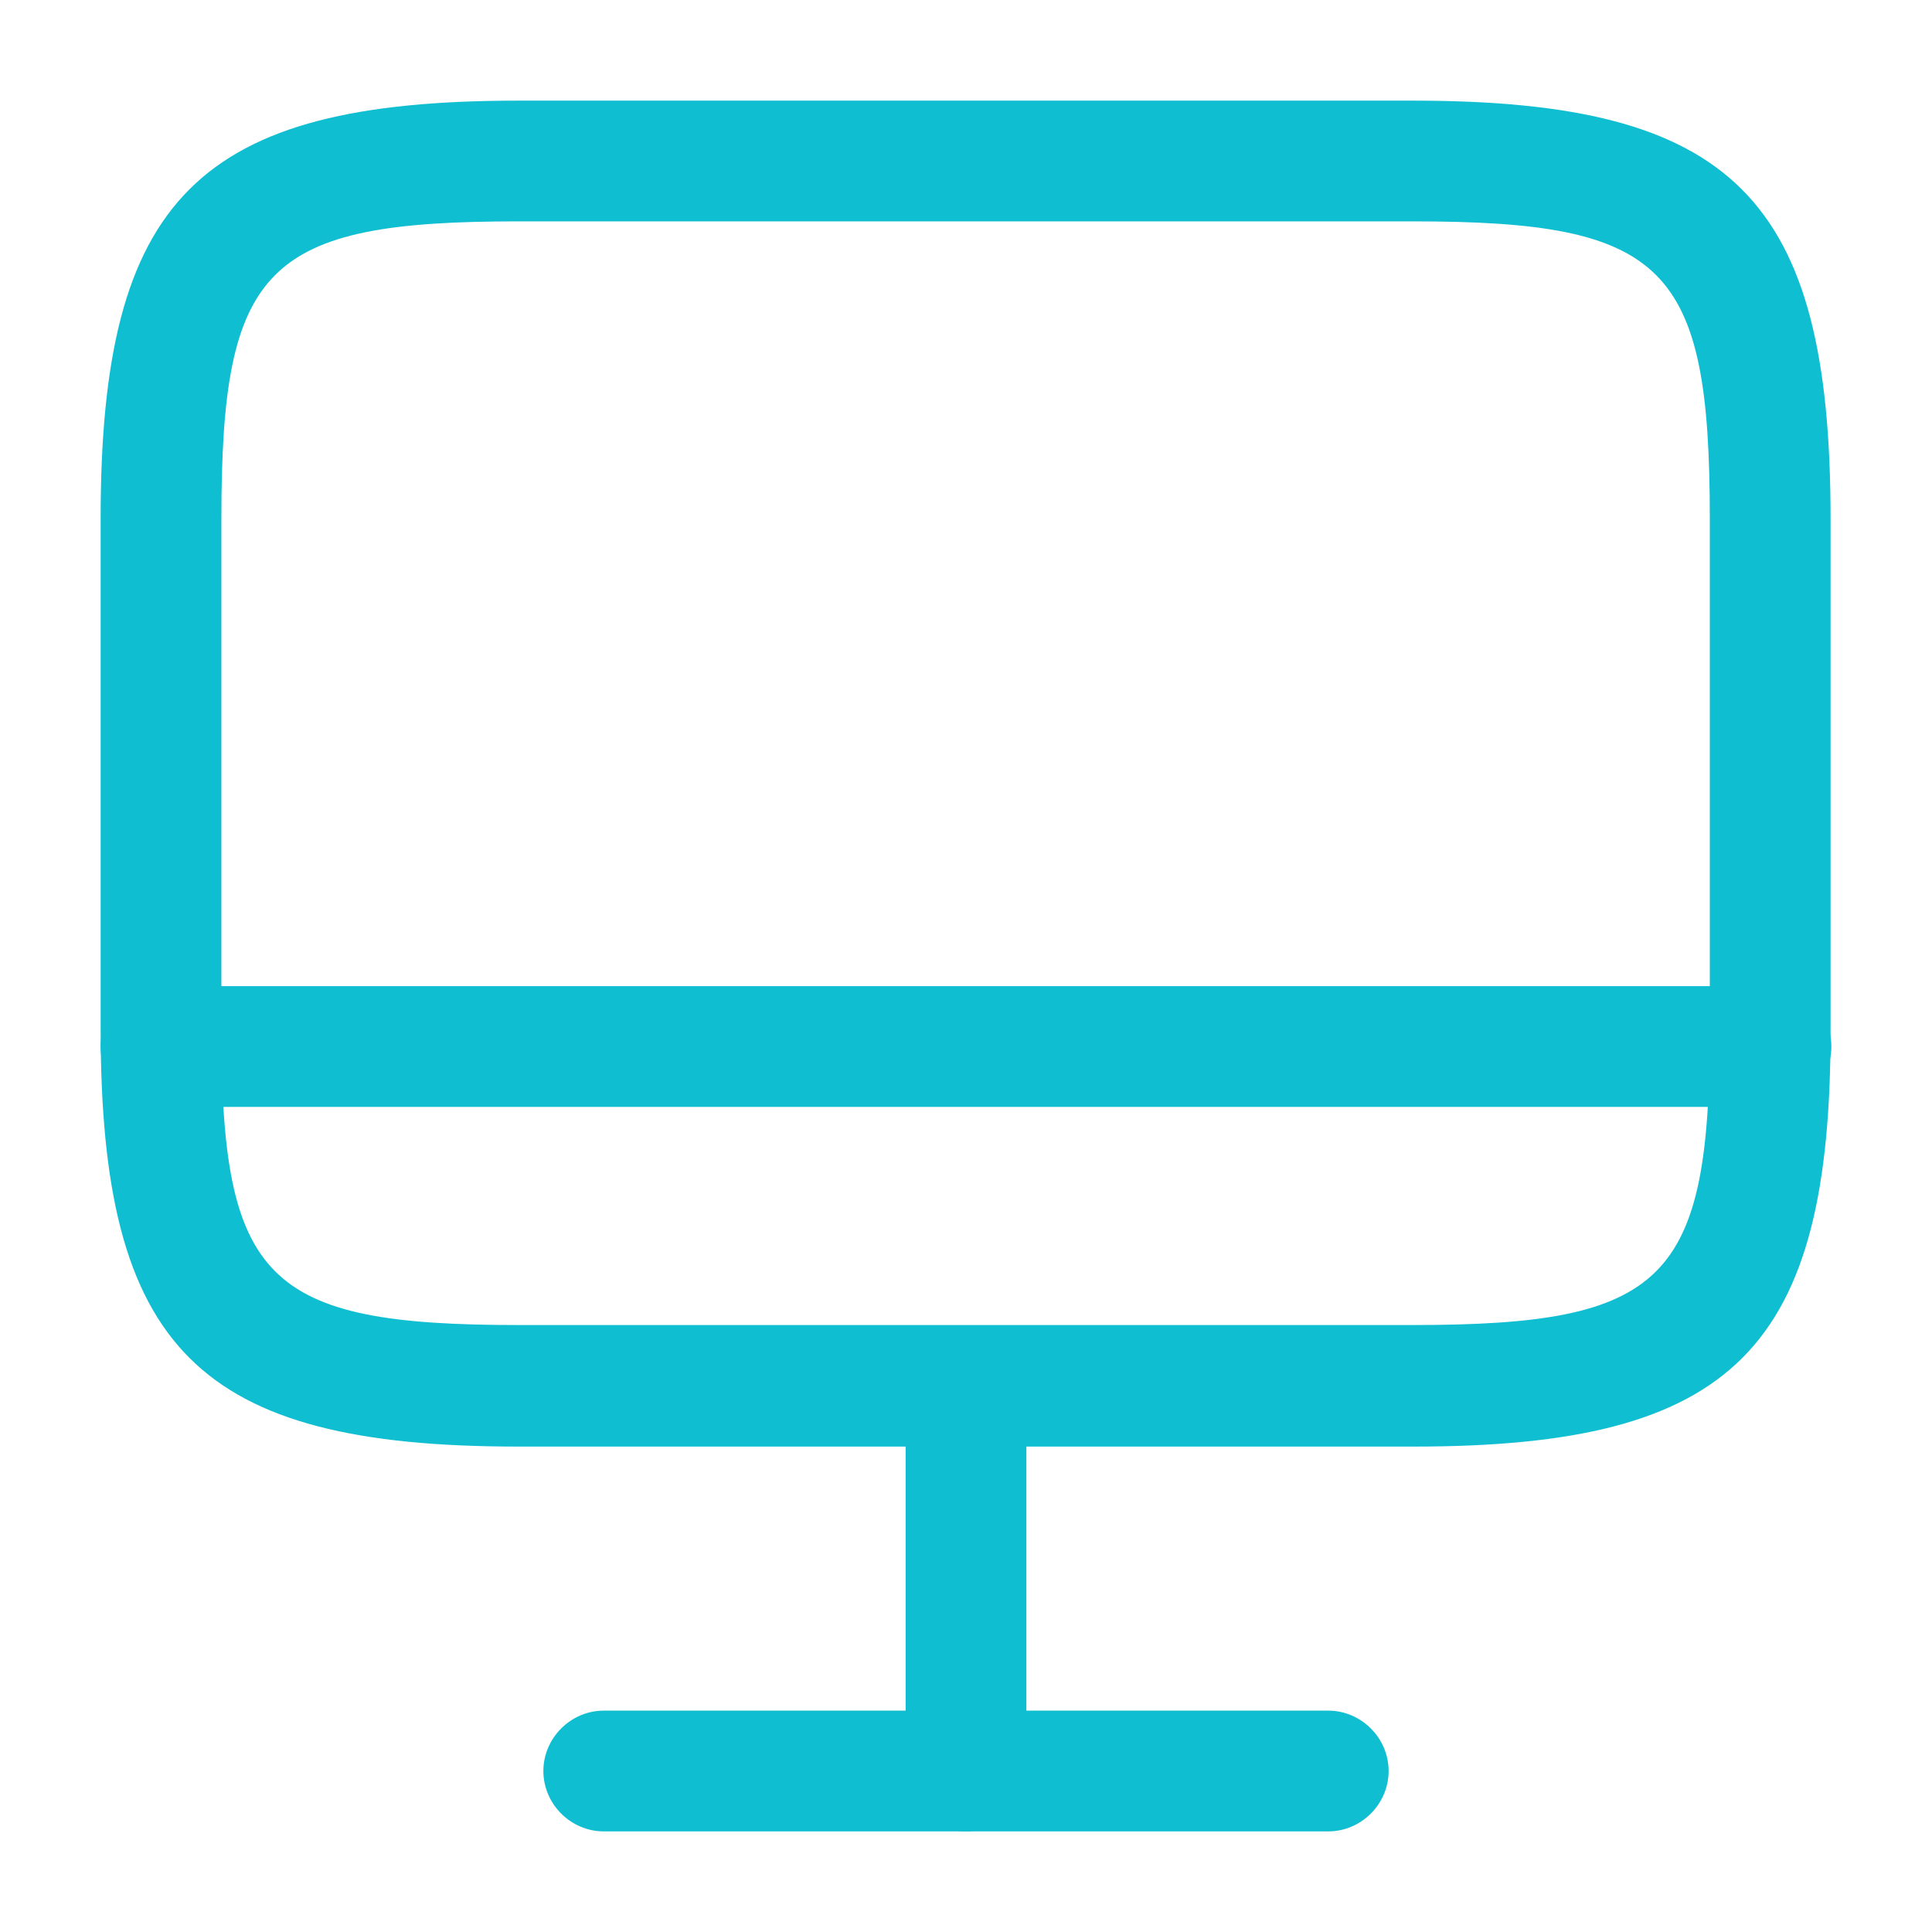
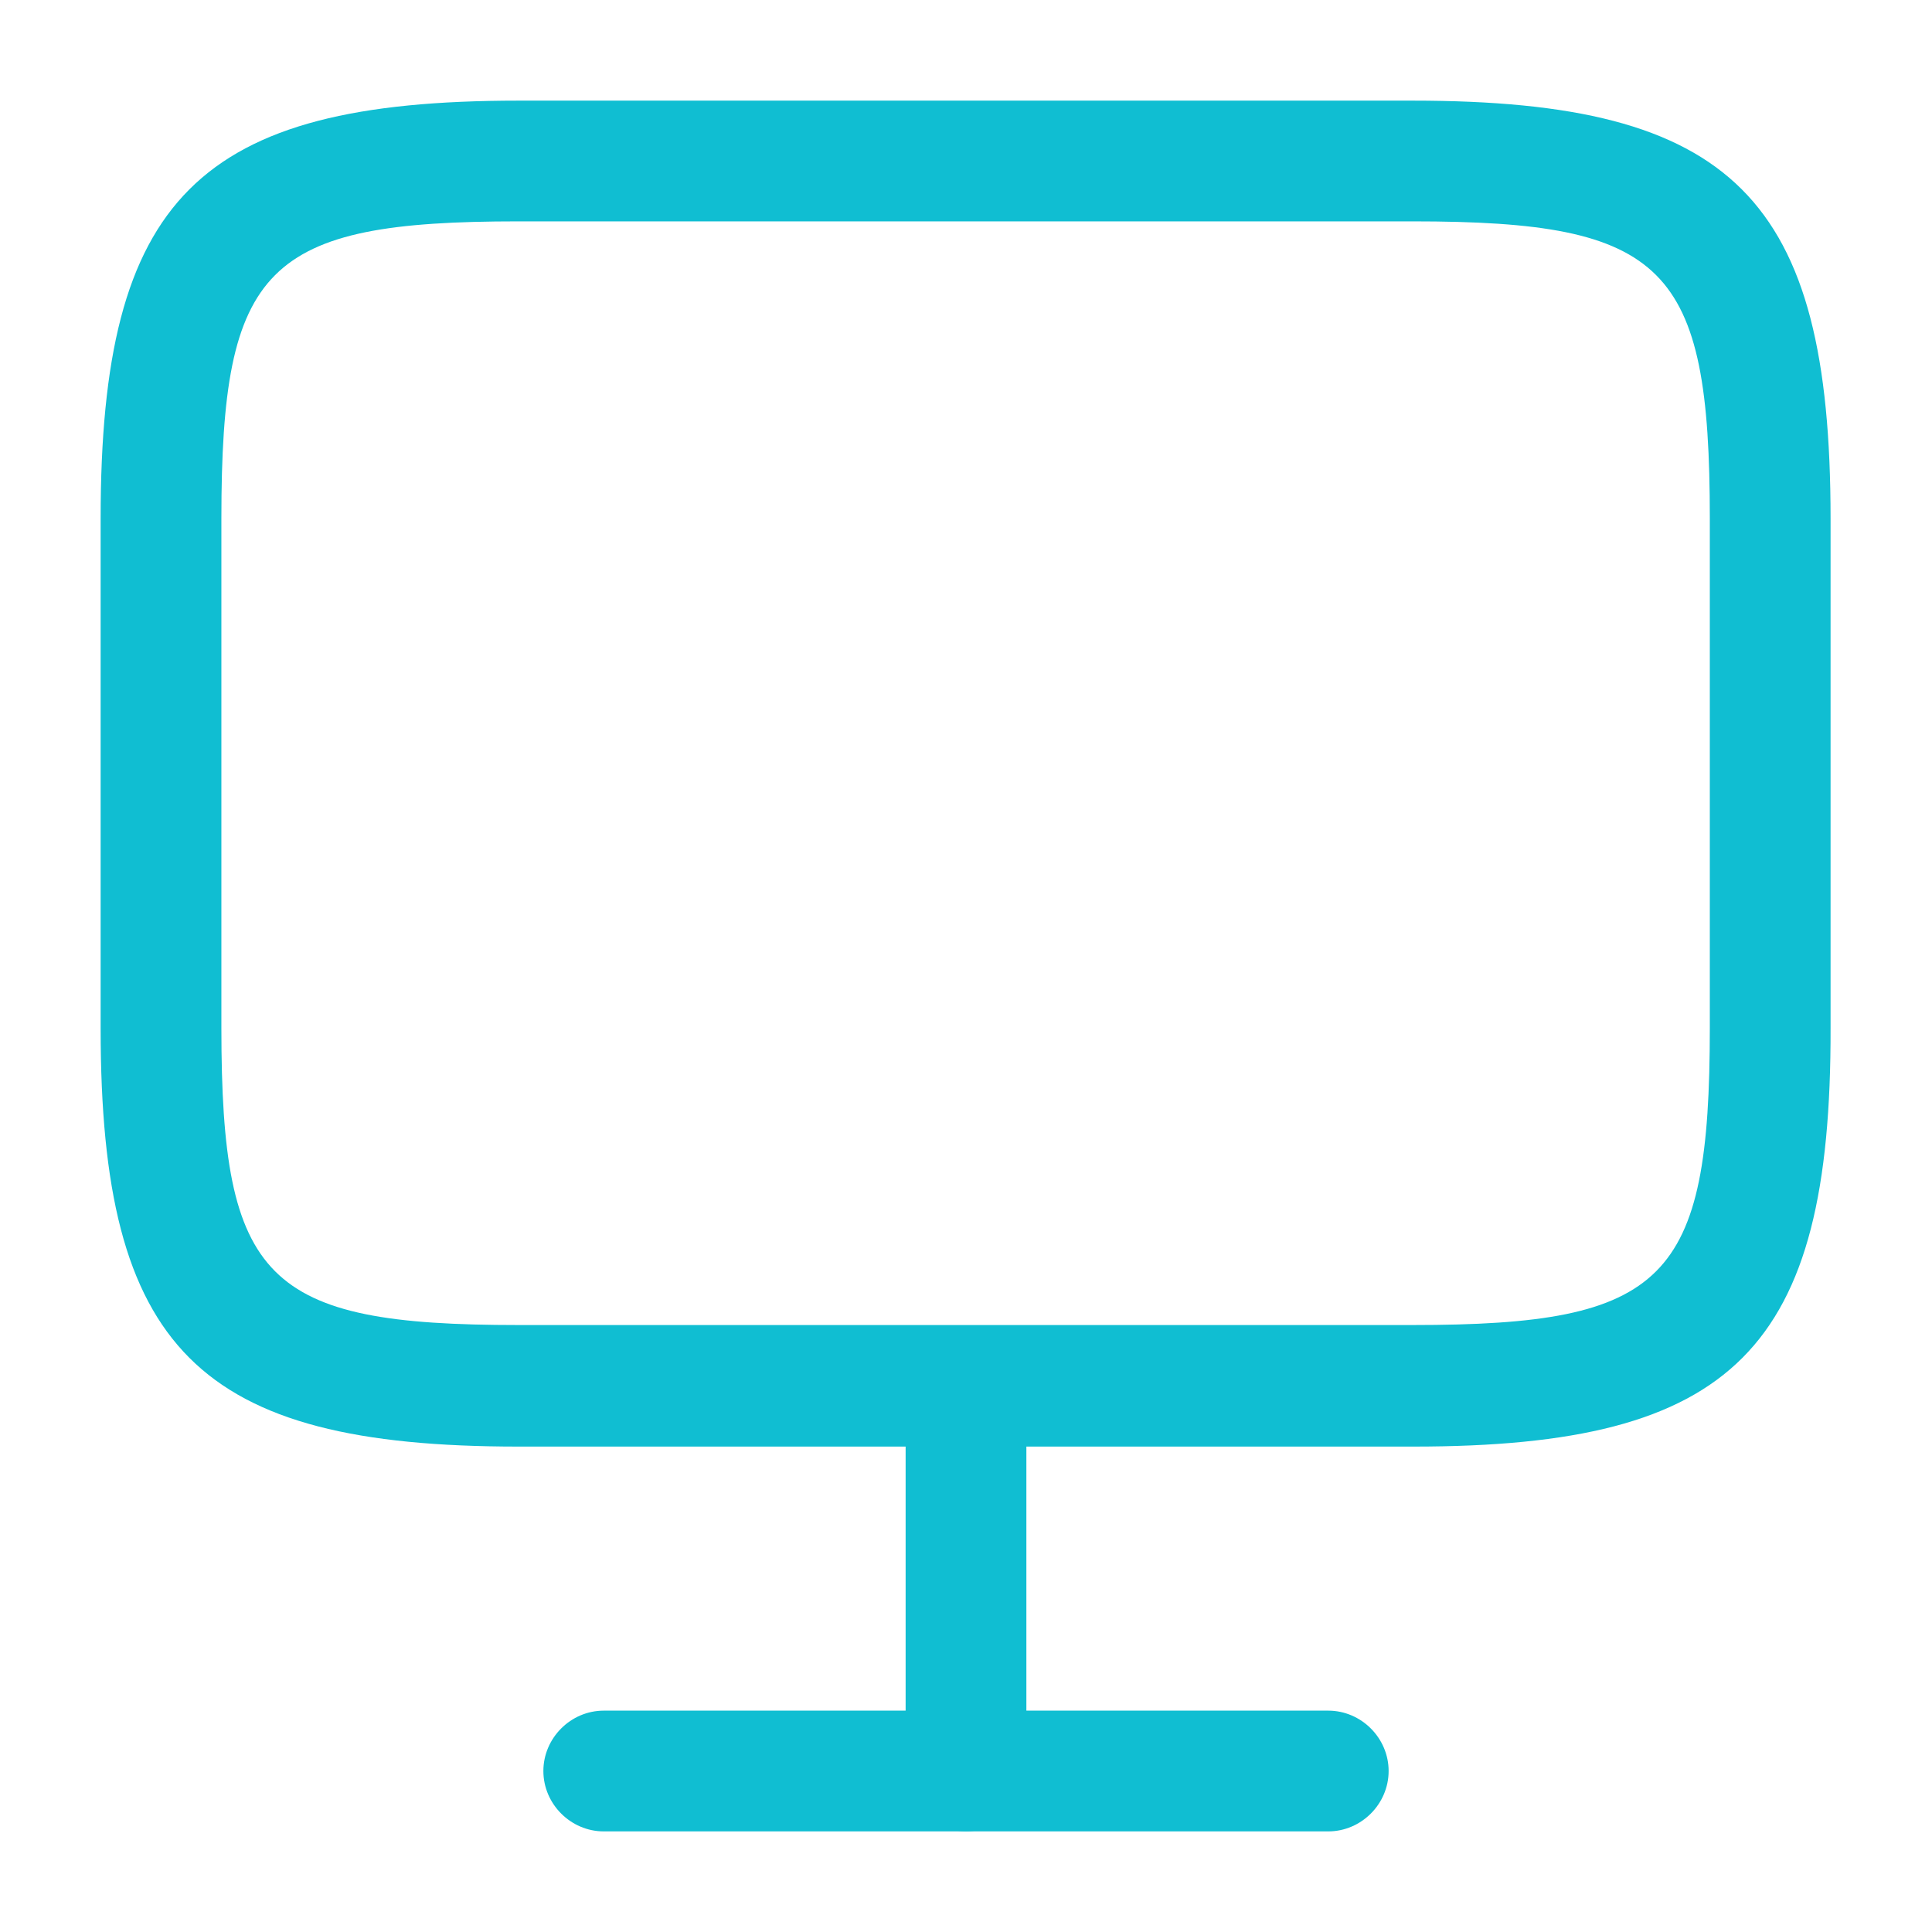
<svg xmlns="http://www.w3.org/2000/svg" width="80" height="80" viewBox="0 0 80 80" fill="none">
  <path d="M58.533 59.9H21.467C8.2 59.9 4.167 55.867 4.167 42.6V21.466C4.167 8.2 8.2 4.167 21.467 4.167H58.5C71.767 4.167 75.8 8.2 75.8 21.466V42.566C75.833 55.867 71.8 59.9 58.533 59.9ZM21.467 9.166C11 9.166 9.167 11 9.167 21.466V42.566C9.167 53.033 11 54.867 21.467 54.867H58.5C68.967 54.867 70.8 53.033 70.8 42.566V21.466C70.8 11 68.967 9.166 58.5 9.166H21.467Z" fill="#10BED2" />
  <path d="M40 75.833C38.633 75.833 37.5 74.7 37.5 73.333V57.4C37.5 56.033 38.633 54.9 40 54.9C41.367 54.9 42.5 56.033 42.5 57.4V73.333C42.5 74.7 41.367 75.833 40 75.833Z" fill="#10BED2" />
-   <path d="M73.333 45.834H6.667C5.3 45.834 4.167 44.7 4.167 43.334C4.167 41.967 5.3 40.834 6.667 40.834H73.333C74.7 40.834 75.833 41.967 75.833 43.334C75.833 44.7 74.7 45.834 73.333 45.834Z" fill="#10BED2" />
  <path d="M55 75.834H25C23.633 75.834 22.5 74.7 22.5 73.334C22.5 71.967 23.633 70.834 25 70.834H55C56.367 70.834 57.5 71.967 57.5 73.334C57.5 74.7 56.367 75.834 55 75.834Z" fill="#10BED2" />
</svg>